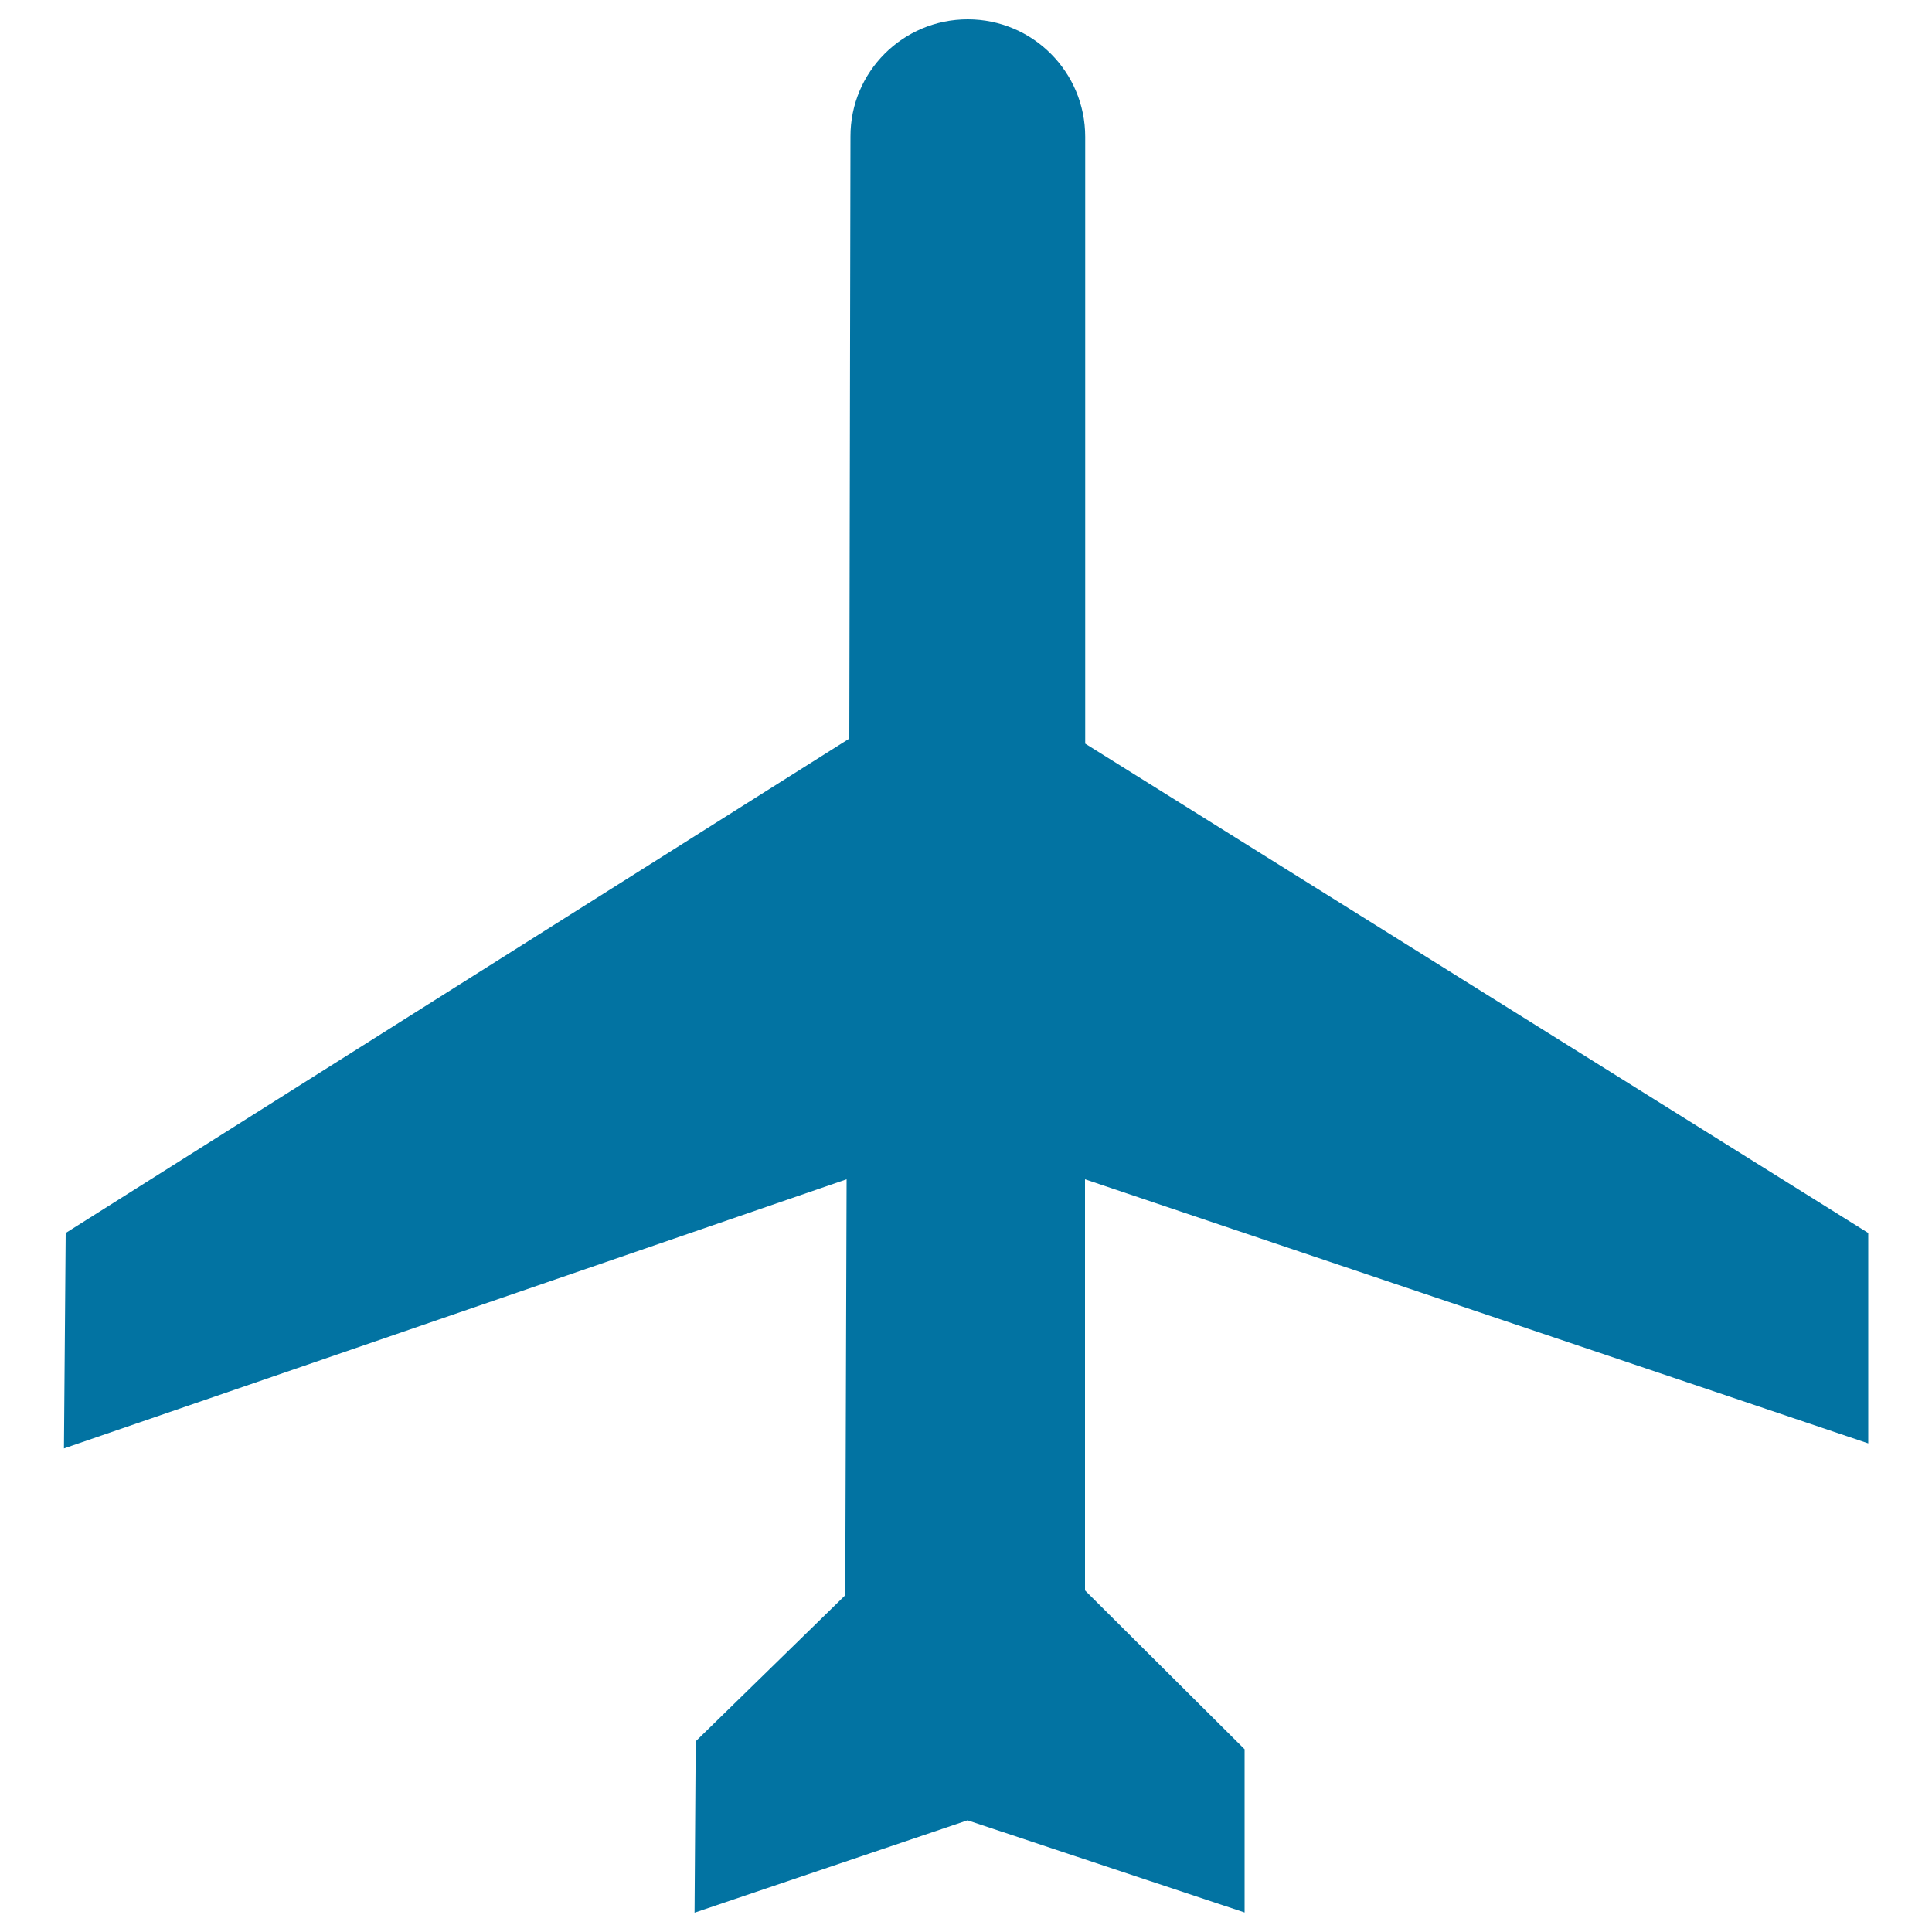
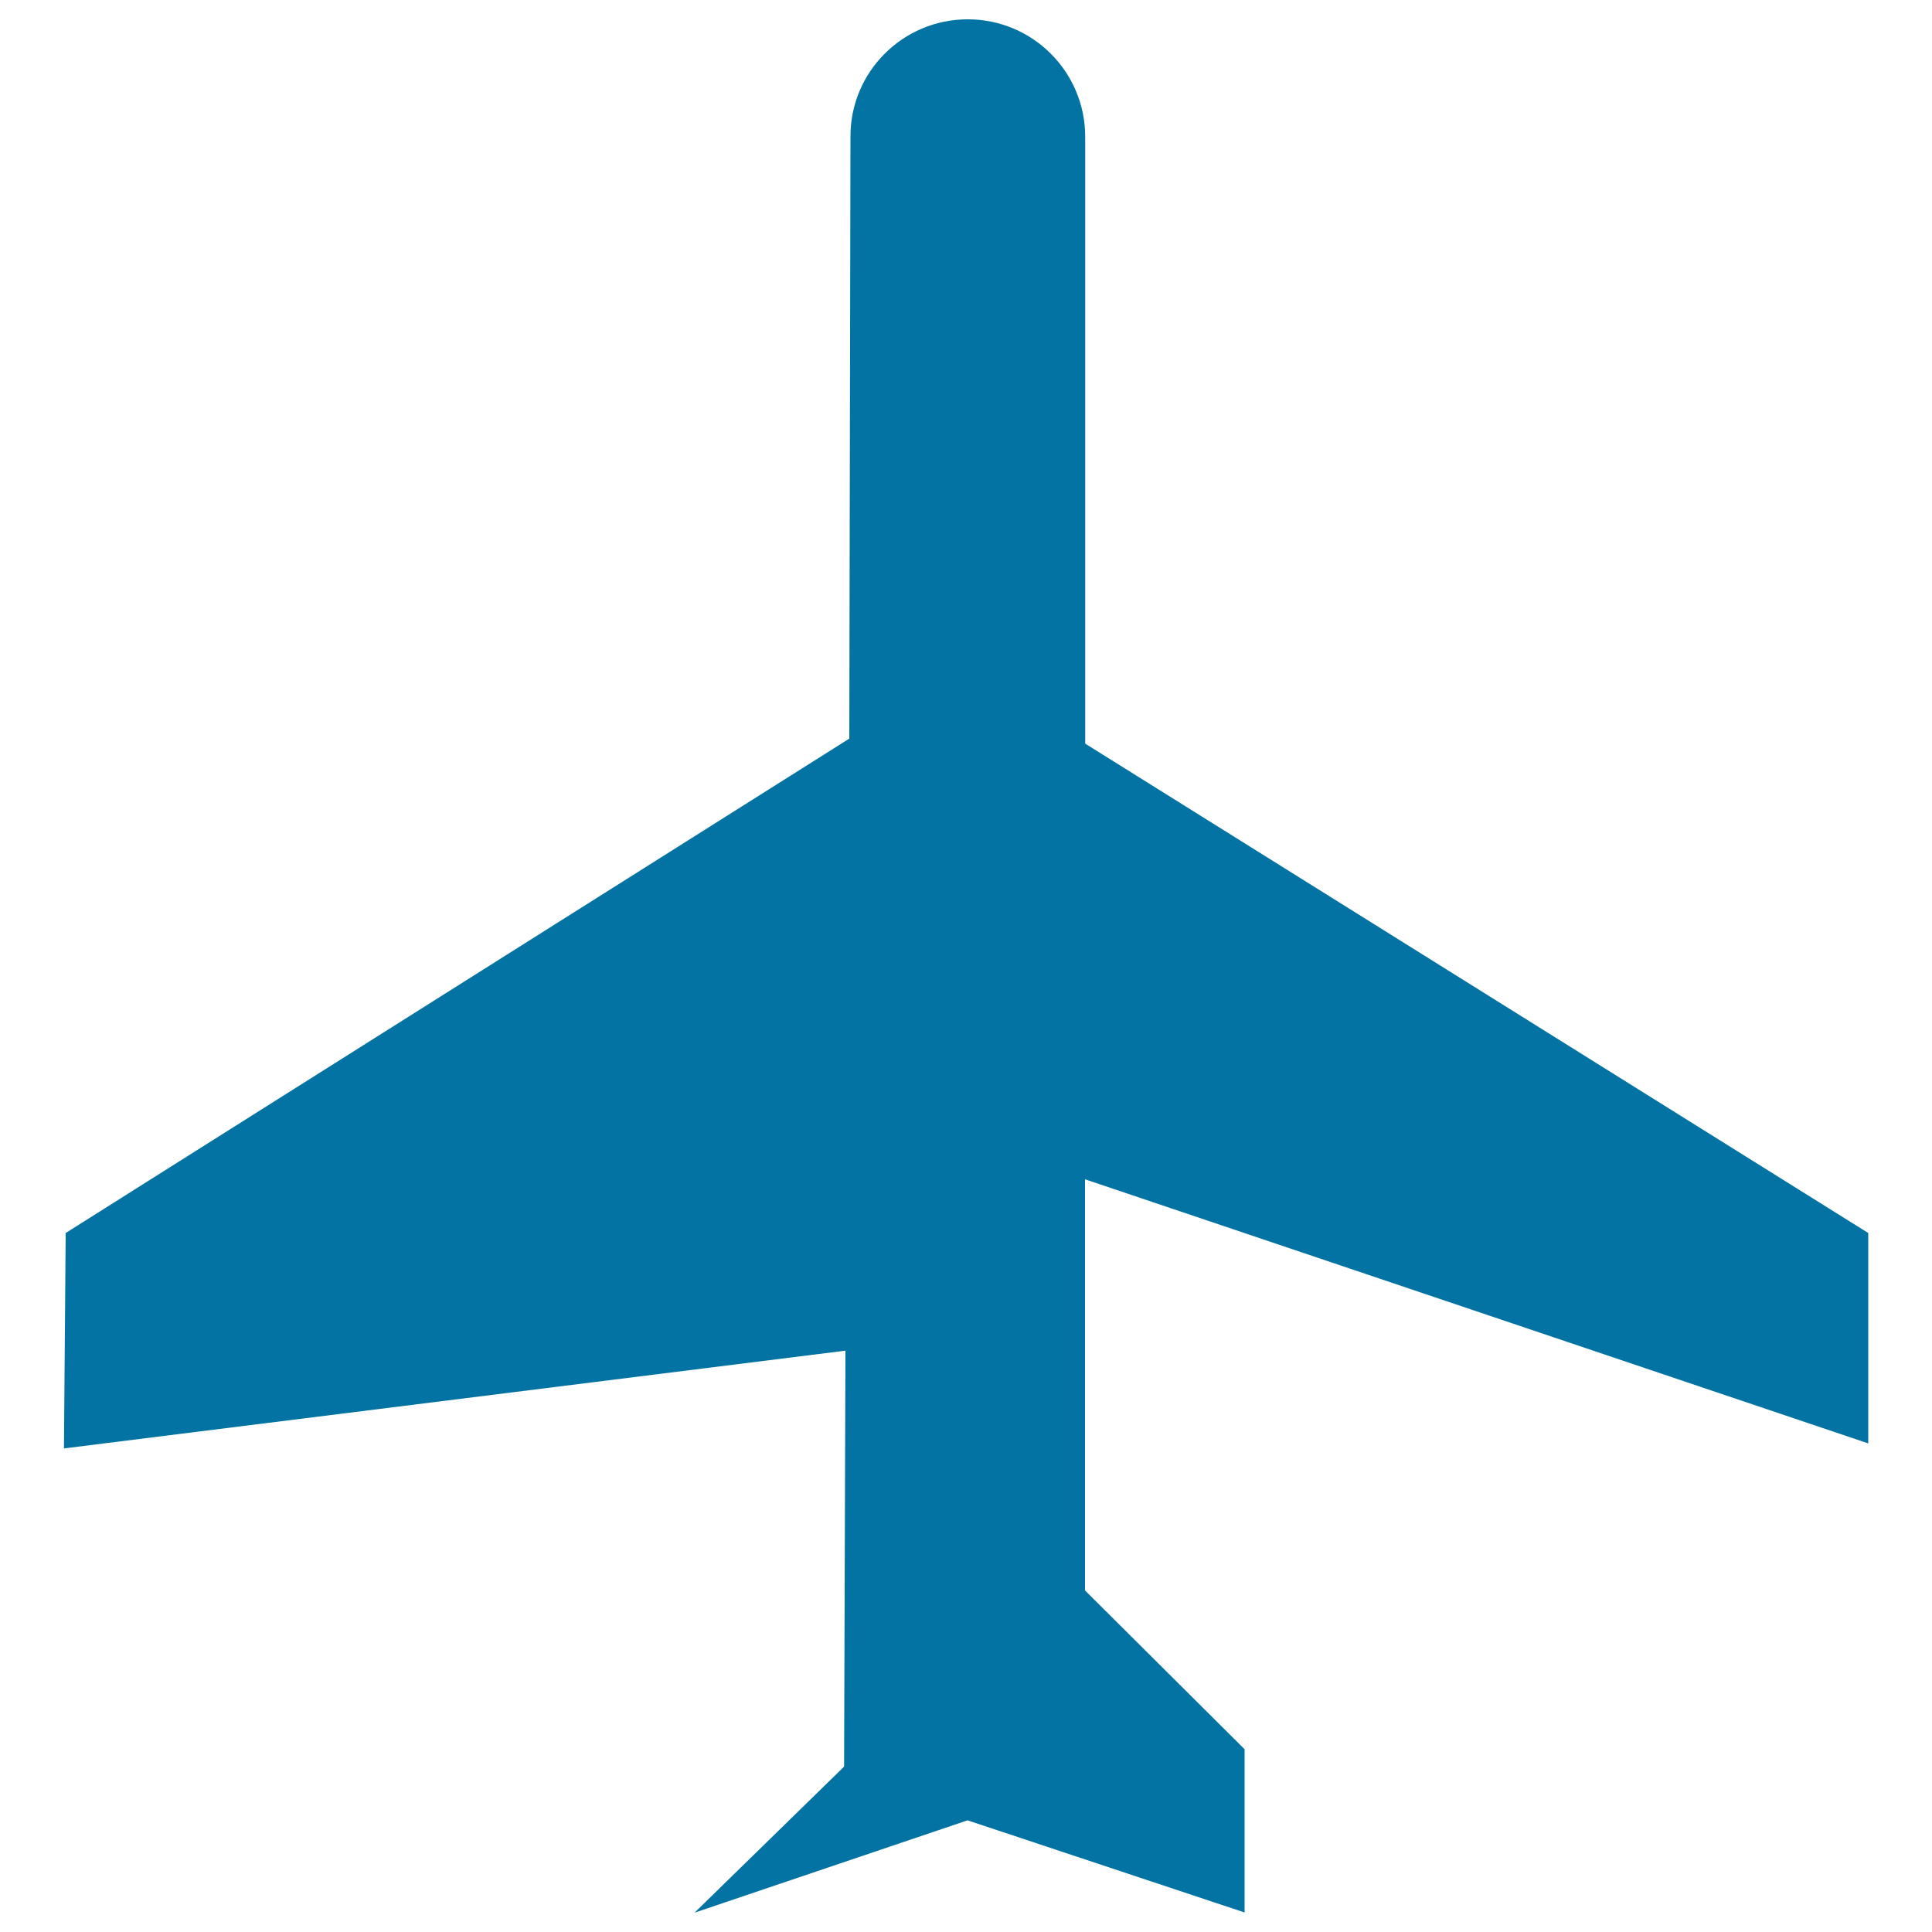
<svg xmlns="http://www.w3.org/2000/svg" viewBox="0 0 1000 1000" style="fill:#0273a2">
  <title>Plane Fly Flight Airplane Travel SVG icon</title>
  <g>
-     <path d="M500.9,10c33.6,0,60.8,27.2,60.8,60.8v314.1l405.3,253.3v108.9L561.6,610.4v212.8l82.6,82.2l0,84.5l-143.4-47.7L359.5,990l0.6-88.7l77.4-75.6l0.7-215.3L33.1,749.7l0.9-111.5l405.6-255.9l0.6-311.6C440.1,37.2,467.3,10,500.9,10L500.9,10z" />
+     <path d="M500.9,10c33.6,0,60.8,27.2,60.8,60.8v314.1l405.3,253.3v108.9L561.6,610.4v212.8l82.6,82.2l0,84.5l-143.4-47.7L359.5,990l77.4-75.6l0.7-215.3L33.1,749.7l0.9-111.5l405.6-255.9l0.6-311.6C440.1,37.2,467.3,10,500.9,10L500.9,10z" />
  </g>
</svg>